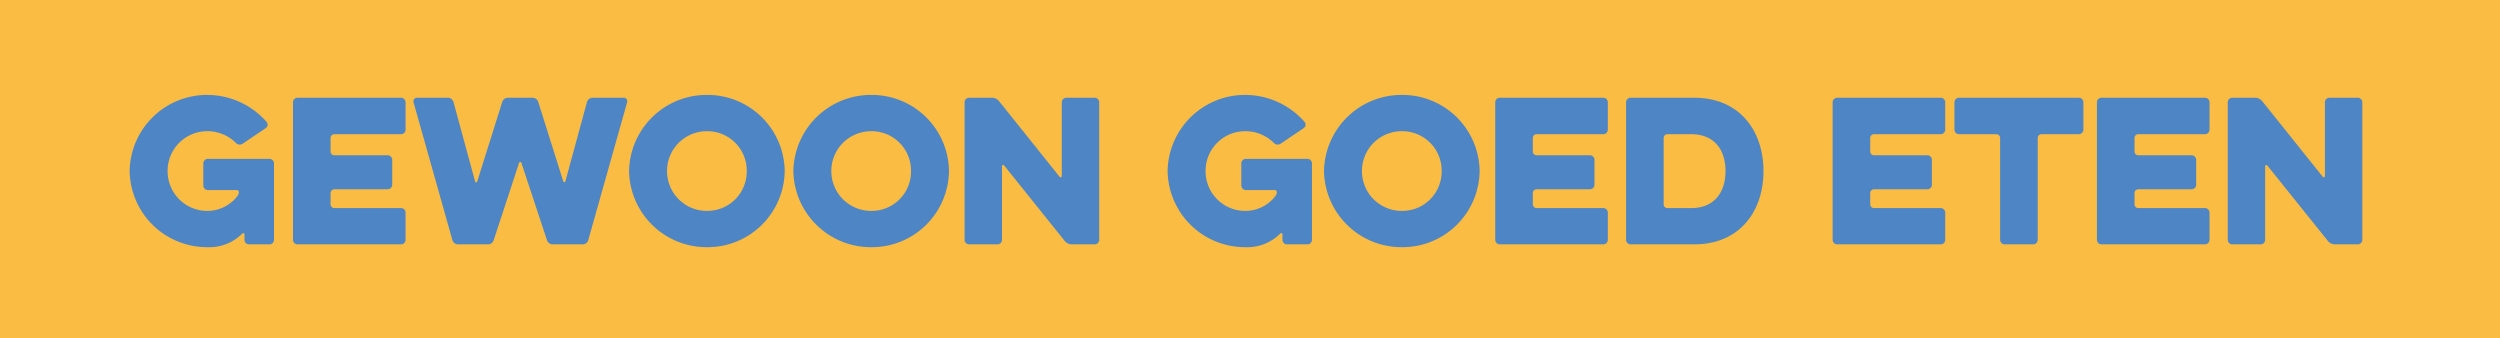
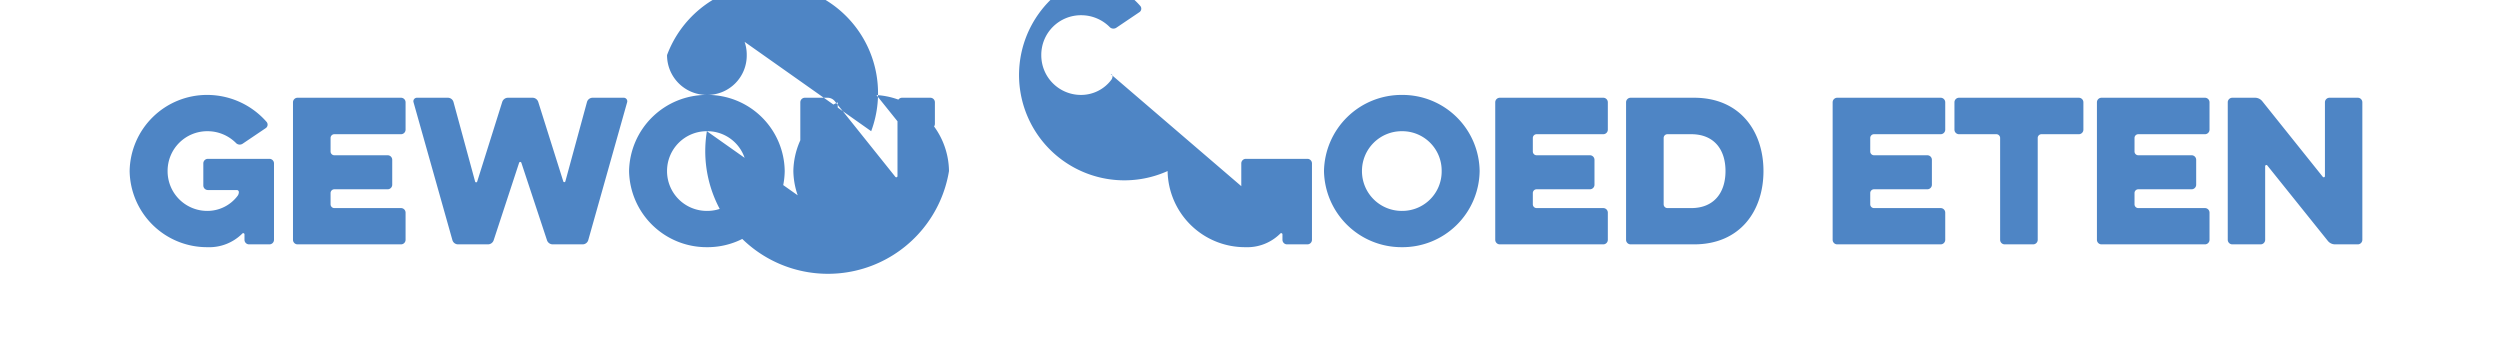
<svg xmlns="http://www.w3.org/2000/svg" width="399" height="54" viewBox="0 0 399 54">
  <g id="Group_4" data-name="Group 4" transform="translate(-336 -157)">
-     <rect id="Rectangle_124" data-name="Rectangle 124" width="399" height="54" transform="translate(336 157)" fill="#fbbc43" />
-     <path id="Path_22" data-name="Path 22" d="M17.82-8.67a.323.323,0,0,1,.3.3v.09a1.046,1.046,0,0,1-.18.51,6.036,6.036,0,0,1-4.83,2.43A6.325,6.325,0,0,1,6.75-11.7a6.325,6.325,0,0,1,6.36-6.36,6.418,6.418,0,0,1,4.53,1.86.836.836,0,0,0,1.11.12l3.69-2.49a.673.673,0,0,0,.12-.96,12.613,12.613,0,0,0-9.45-4.32A12.351,12.351,0,0,0,.69-11.7,12.351,12.351,0,0,0,13.11.45a7.456,7.456,0,0,0,5.55-2.16.2.2,0,0,1,.36.12v.87a.73.73,0,0,0,.72.72h3.27a.73.73,0,0,0,.72-.72V-12.93a.73.73,0,0,0-.72-.72H13.17a.73.73,0,0,0-.72.72v3.54a.73.73,0,0,0,.72.72ZM44.01,0a.73.73,0,0,0,.72-.72V-5.07a.73.73,0,0,0-.72-.72H33.36a.6.6,0,0,1-.6-.6v-1.8a.6.6,0,0,1,.6-.6h8.52a.73.73,0,0,0,.72-.72V-13.5a.73.73,0,0,0-.72-.72H33.36a.6.6,0,0,1-.6-.6v-2.16a.6.6,0,0,1,.6-.6H44.01a.73.73,0,0,0,.72-.72v-4.38a.73.73,0,0,0-.72-.72H27.48a.73.73,0,0,0-.72.72V-.72a.73.73,0,0,0,.72.72ZM62.85-13.02a.188.188,0,0,1,.36,0L67.29-.69a.963.963,0,0,0,.93.69h4.77a.936.936,0,0,0,.9-.69L80.1-22.71a.563.563,0,0,0-.54-.69H74.58a.936.936,0,0,0-.9.69L70.23-10.05a.172.172,0,0,1-.33,0L65.91-22.71a.963.963,0,0,0-.93-.69h-3.9a.963.963,0,0,0-.93.69L56.16-10.02a.172.172,0,0,1-.33,0L52.38-22.71a.936.936,0,0,0-.9-.69H46.53a.563.563,0,0,0-.54.69L52.2-.69a.936.936,0,0,0,.9.69h4.77a.963.963,0,0,0,.93-.69ZM92.82.45A12.313,12.313,0,0,0,105.24-11.7,12.313,12.313,0,0,0,92.82-23.85,12.371,12.371,0,0,0,80.4-11.7,12.371,12.371,0,0,0,92.82.45Zm0-18.51a6.288,6.288,0,0,1,6.36,6.36,6.288,6.288,0,0,1-6.36,6.36,6.344,6.344,0,0,1-6.36-6.36A6.344,6.344,0,0,1,92.82-18.06ZM119.04.45A12.313,12.313,0,0,0,131.46-11.7a12.313,12.313,0,0,0-12.42-12.15A12.371,12.371,0,0,0,106.62-11.7,12.371,12.371,0,0,0,119.04.45Zm0-18.51a6.288,6.288,0,0,1,6.36,6.36,6.288,6.288,0,0,1-6.36,6.36,6.344,6.344,0,0,1-6.36-6.36A6.344,6.344,0,0,1,119.04-18.06Zm20.88,5.61a.194.194,0,0,1,.36-.12l9.63,12a1.478,1.478,0,0,0,1.17.57h3.63a.73.73,0,0,0,.72-.72V-22.68a.73.73,0,0,0-.72-.72h-4.53a.73.73,0,0,0-.72.72v11.76a.194.194,0,0,1-.36.12l-9.63-12.03a1.478,1.478,0,0,0-1.17-.57h-3.63a.73.73,0,0,0-.72.72V-.72a.73.73,0,0,0,.72.72h4.53a.73.73,0,0,0,.72-.72Zm43.56,3.78a.323.323,0,0,1,.3.3v.09a1.046,1.046,0,0,1-.18.51,6.036,6.036,0,0,1-4.83,2.43,6.325,6.325,0,0,1-6.36-6.36,6.325,6.325,0,0,1,6.36-6.36,6.418,6.418,0,0,1,4.53,1.86.836.836,0,0,0,1.11.12l3.69-2.49a.673.673,0,0,0,.12-.96,12.613,12.613,0,0,0-9.45-4.32A12.351,12.351,0,0,0,166.35-11.7,12.351,12.351,0,0,0,178.77.45a7.456,7.456,0,0,0,5.55-2.16.2.2,0,0,1,.36.12v.87a.73.73,0,0,0,.72.72h3.27a.73.73,0,0,0,.72-.72V-12.93a.73.73,0,0,0-.72-.72h-9.84a.73.73,0,0,0-.72.72v3.54a.73.73,0,0,0,.72.72ZM203.73.45A12.313,12.313,0,0,0,216.15-11.7a12.313,12.313,0,0,0-12.42-12.15A12.371,12.371,0,0,0,191.31-11.7,12.371,12.371,0,0,0,203.73.45Zm0-18.51a6.288,6.288,0,0,1,6.36,6.36,6.288,6.288,0,0,1-6.36,6.36,6.344,6.344,0,0,1-6.36-6.36A6.344,6.344,0,0,1,203.73-18.06ZM235.89,0a.73.73,0,0,0,.72-.72V-5.07a.73.73,0,0,0-.72-.72H225.24a.6.6,0,0,1-.6-.6v-1.8a.6.6,0,0,1,.6-.6h8.52a.73.73,0,0,0,.72-.72V-13.5a.73.73,0,0,0-.72-.72h-8.52a.6.6,0,0,1-.6-.6v-2.16a.6.6,0,0,1,.6-.6h10.65a.73.73,0,0,0,.72-.72v-4.38a.73.73,0,0,0-.72-.72H219.36a.73.73,0,0,0-.72.72V-.72a.73.73,0,0,0,.72.72Zm14.49,0c7.32,0,11.07-5.31,11.07-11.7,0-6.36-3.75-11.7-11.07-11.7H240.24a.73.73,0,0,0-.72.72V-.72a.73.73,0,0,0,.72.72Zm5.01-11.7c0,3.51-1.89,5.91-5.46,5.91h-3.81a.6.6,0,0,1-.6-.6V-16.98a.6.6,0,0,1,.6-.6h3.81C253.5-17.58,255.39-15.21,255.39-11.7ZM289.74,0a.73.73,0,0,0,.72-.72V-5.07a.73.73,0,0,0-.72-.72H279.09a.6.6,0,0,1-.6-.6v-1.8a.6.6,0,0,1,.6-.6h8.52a.73.73,0,0,0,.72-.72V-13.5a.73.73,0,0,0-.72-.72h-8.52a.6.6,0,0,1-.6-.6v-2.16a.6.6,0,0,1,.6-.6h10.65a.73.73,0,0,0,.72-.72v-4.38a.73.73,0,0,0-.72-.72H273.21a.73.73,0,0,0-.72.72V-.72a.73.73,0,0,0,.72.72Zm8.88-17.58a.6.6,0,0,1,.6.6V-.72a.73.73,0,0,0,.72.72h4.56a.73.73,0,0,0,.72-.72V-16.98a.6.6,0,0,1,.6-.6h5.97a.73.73,0,0,0,.72-.72v-4.38a.73.73,0,0,0-.72-.72H292.65a.73.73,0,0,0-.72.72v4.38a.73.73,0,0,0,.72.72ZM331.92,0a.73.73,0,0,0,.72-.72V-5.07a.73.73,0,0,0-.72-.72H321.27a.6.6,0,0,1-.6-.6v-1.8a.6.6,0,0,1,.6-.6h8.52a.73.73,0,0,0,.72-.72V-13.5a.73.73,0,0,0-.72-.72h-8.52a.6.6,0,0,1-.6-.6v-2.16a.6.6,0,0,1,.6-.6h10.65a.73.73,0,0,0,.72-.72v-4.38a.73.73,0,0,0-.72-.72H315.39a.73.73,0,0,0-.72.72V-.72a.73.73,0,0,0,.72.72Zm9.6-12.45a.194.194,0,0,1,.36-.12l9.63,12a1.478,1.478,0,0,0,1.17.57h3.63a.73.73,0,0,0,.72-.72V-22.68a.73.73,0,0,0-.72-.72h-4.53a.73.73,0,0,0-.72.72v11.76a.194.194,0,0,1-.36.12l-9.63-12.03a1.478,1.478,0,0,0-1.17-.57h-3.63a.73.73,0,0,0-.72.72V-.72a.73.73,0,0,0,.72.72h4.53a.73.73,0,0,0,.72-.72Z" transform="translate(356 196)" fill="#4e85c5" />
+     <path id="Path_22" data-name="Path 22" d="M17.82-8.67a.323.323,0,0,1,.3.3v.09a1.046,1.046,0,0,1-.18.51,6.036,6.036,0,0,1-4.83,2.43A6.325,6.325,0,0,1,6.75-11.7a6.325,6.325,0,0,1,6.36-6.36,6.418,6.418,0,0,1,4.53,1.86.836.836,0,0,0,1.11.12l3.69-2.49a.673.673,0,0,0,.12-.96,12.613,12.613,0,0,0-9.45-4.32A12.351,12.351,0,0,0,.69-11.7,12.351,12.351,0,0,0,13.11.45a7.456,7.456,0,0,0,5.55-2.16.2.2,0,0,1,.36.12v.87a.73.73,0,0,0,.72.72h3.27a.73.73,0,0,0,.72-.72V-12.93a.73.73,0,0,0-.72-.72H13.17a.73.73,0,0,0-.72.72v3.54a.73.73,0,0,0,.72.72ZM44.01,0a.73.73,0,0,0,.72-.72V-5.07a.73.73,0,0,0-.72-.72H33.36a.6.6,0,0,1-.6-.6v-1.8a.6.6,0,0,1,.6-.6h8.52a.73.73,0,0,0,.72-.72V-13.5a.73.73,0,0,0-.72-.72H33.36a.6.6,0,0,1-.6-.6v-2.16a.6.6,0,0,1,.6-.6H44.01a.73.73,0,0,0,.72-.72v-4.38a.73.73,0,0,0-.72-.72H27.48a.73.73,0,0,0-.72.72V-.72a.73.73,0,0,0,.72.72ZM62.85-13.02a.188.188,0,0,1,.36,0L67.29-.69a.963.963,0,0,0,.93.69h4.77a.936.936,0,0,0,.9-.69L80.1-22.71a.563.563,0,0,0-.54-.69H74.58a.936.936,0,0,0-.9.69L70.23-10.05a.172.172,0,0,1-.33,0L65.91-22.71a.963.963,0,0,0-.93-.69h-3.9a.963.963,0,0,0-.93.69L56.16-10.02a.172.172,0,0,1-.33,0L52.38-22.71a.936.936,0,0,0-.9-.69H46.53a.563.563,0,0,0-.54.69L52.2-.69a.936.936,0,0,0,.9.69h4.77a.963.963,0,0,0,.93-.69ZM92.82.45A12.313,12.313,0,0,0,105.24-11.7,12.313,12.313,0,0,0,92.82-23.85,12.371,12.371,0,0,0,80.4-11.7,12.371,12.371,0,0,0,92.82.45Zm0-18.51a6.288,6.288,0,0,1,6.36,6.36,6.288,6.288,0,0,1-6.36,6.36,6.344,6.344,0,0,1-6.36-6.36A6.344,6.344,0,0,1,92.82-18.06ZA12.313,12.313,0,0,0,131.46-11.7a12.313,12.313,0,0,0-12.42-12.15A12.371,12.371,0,0,0,106.62-11.7,12.371,12.371,0,0,0,119.04.45Zm0-18.51a6.288,6.288,0,0,1,6.36,6.36,6.288,6.288,0,0,1-6.36,6.36,6.344,6.344,0,0,1-6.36-6.36A6.344,6.344,0,0,1,119.04-18.06Zm20.88,5.61a.194.194,0,0,1,.36-.12l9.63,12a1.478,1.478,0,0,0,1.17.57h3.63a.73.73,0,0,0,.72-.72V-22.68a.73.73,0,0,0-.72-.72h-4.53a.73.73,0,0,0-.72.72v11.76a.194.194,0,0,1-.36.12l-9.63-12.03a1.478,1.478,0,0,0-1.17-.57h-3.63a.73.73,0,0,0-.72.72V-.72a.73.73,0,0,0,.72.72h4.53a.73.73,0,0,0,.72-.72Zm43.56,3.78a.323.323,0,0,1,.3.3v.09a1.046,1.046,0,0,1-.18.51,6.036,6.036,0,0,1-4.83,2.43,6.325,6.325,0,0,1-6.36-6.36,6.325,6.325,0,0,1,6.36-6.36,6.418,6.418,0,0,1,4.53,1.86.836.836,0,0,0,1.11.12l3.69-2.49a.673.673,0,0,0,.12-.96,12.613,12.613,0,0,0-9.45-4.32A12.351,12.351,0,0,0,166.35-11.7,12.351,12.351,0,0,0,178.77.45a7.456,7.456,0,0,0,5.55-2.16.2.2,0,0,1,.36.12v.87a.73.73,0,0,0,.72.72h3.27a.73.73,0,0,0,.72-.72V-12.93a.73.73,0,0,0-.72-.72h-9.84a.73.73,0,0,0-.72.72v3.54a.73.73,0,0,0,.72.72ZM203.73.45A12.313,12.313,0,0,0,216.15-11.7a12.313,12.313,0,0,0-12.42-12.15A12.371,12.371,0,0,0,191.31-11.7,12.371,12.371,0,0,0,203.73.45Zm0-18.51a6.288,6.288,0,0,1,6.36,6.36,6.288,6.288,0,0,1-6.36,6.36,6.344,6.344,0,0,1-6.36-6.36A6.344,6.344,0,0,1,203.73-18.06ZM235.89,0a.73.73,0,0,0,.72-.72V-5.07a.73.73,0,0,0-.72-.72H225.24a.6.6,0,0,1-.6-.6v-1.8a.6.6,0,0,1,.6-.6h8.52a.73.73,0,0,0,.72-.72V-13.5a.73.73,0,0,0-.72-.72h-8.52a.6.6,0,0,1-.6-.6v-2.16a.6.6,0,0,1,.6-.6h10.65a.73.73,0,0,0,.72-.72v-4.38a.73.73,0,0,0-.72-.72H219.36a.73.73,0,0,0-.72.72V-.72a.73.73,0,0,0,.72.72Zm14.49,0c7.32,0,11.07-5.31,11.07-11.7,0-6.36-3.75-11.7-11.07-11.7H240.24a.73.73,0,0,0-.72.72V-.72a.73.73,0,0,0,.72.72Zm5.01-11.7c0,3.51-1.89,5.91-5.46,5.91h-3.81a.6.6,0,0,1-.6-.6V-16.98a.6.6,0,0,1,.6-.6h3.81C253.5-17.58,255.39-15.21,255.39-11.7ZM289.74,0a.73.73,0,0,0,.72-.72V-5.07a.73.73,0,0,0-.72-.72H279.09a.6.6,0,0,1-.6-.6v-1.8a.6.6,0,0,1,.6-.6h8.52a.73.73,0,0,0,.72-.72V-13.5a.73.73,0,0,0-.72-.72h-8.52a.6.6,0,0,1-.6-.6v-2.16a.6.6,0,0,1,.6-.6h10.65a.73.73,0,0,0,.72-.72v-4.38a.73.73,0,0,0-.72-.72H273.21a.73.73,0,0,0-.72.72V-.72a.73.73,0,0,0,.72.72Zm8.88-17.58a.6.6,0,0,1,.6.6V-.72a.73.73,0,0,0,.72.72h4.56a.73.73,0,0,0,.72-.72V-16.98a.6.6,0,0,1,.6-.6h5.97a.73.73,0,0,0,.72-.72v-4.38a.73.73,0,0,0-.72-.72H292.65a.73.73,0,0,0-.72.72v4.38a.73.73,0,0,0,.72.72ZM331.92,0a.73.73,0,0,0,.72-.72V-5.07a.73.73,0,0,0-.72-.72H321.27a.6.6,0,0,1-.6-.6v-1.8a.6.6,0,0,1,.6-.6h8.52a.73.73,0,0,0,.72-.72V-13.5a.73.73,0,0,0-.72-.72h-8.52a.6.6,0,0,1-.6-.6v-2.16a.6.6,0,0,1,.6-.6h10.65a.73.73,0,0,0,.72-.72v-4.38a.73.73,0,0,0-.72-.72H315.39a.73.73,0,0,0-.72.72V-.72a.73.73,0,0,0,.72.72Zm9.6-12.45a.194.194,0,0,1,.36-.12l9.63,12a1.478,1.478,0,0,0,1.17.57h3.63a.73.73,0,0,0,.72-.72V-22.68a.73.73,0,0,0-.72-.72h-4.53a.73.73,0,0,0-.72.72v11.76a.194.194,0,0,1-.36.12l-9.63-12.03a1.478,1.478,0,0,0-1.17-.57h-3.63a.73.73,0,0,0-.72.72V-.72a.73.73,0,0,0,.72.72h4.53a.73.73,0,0,0,.72-.72Z" transform="translate(356 196)" fill="#4e85c5" />
  </g>
</svg>